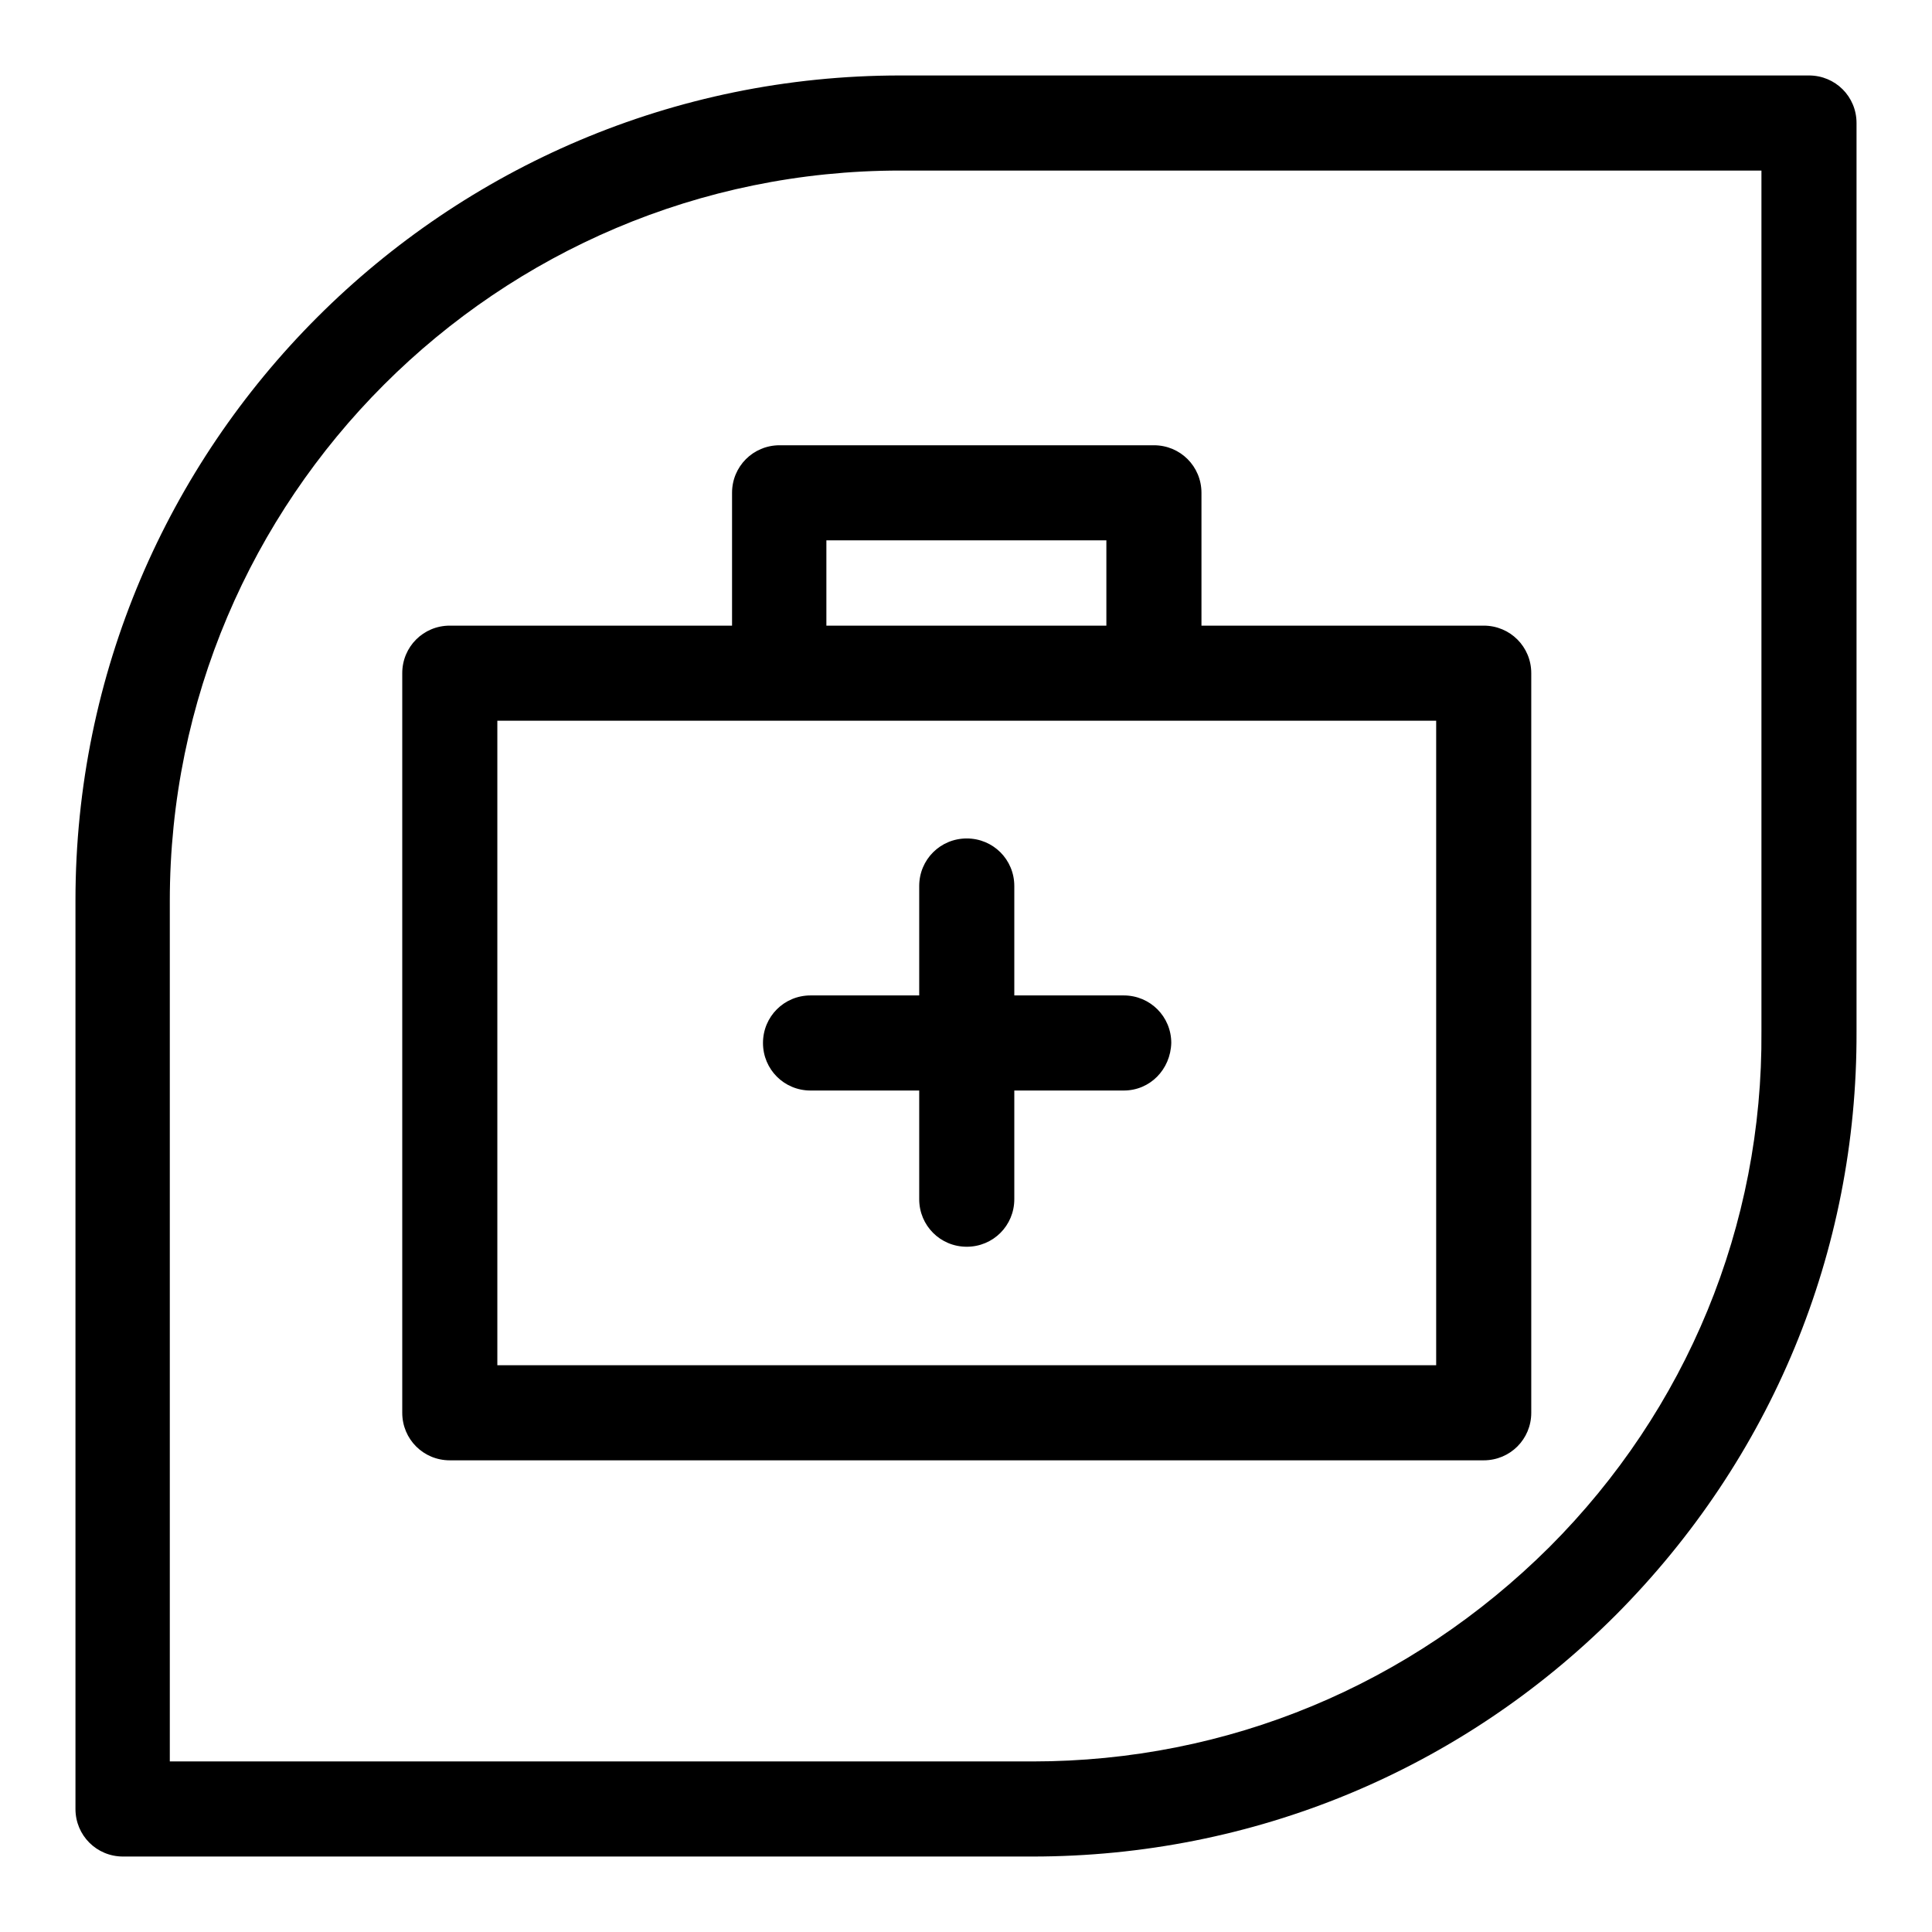
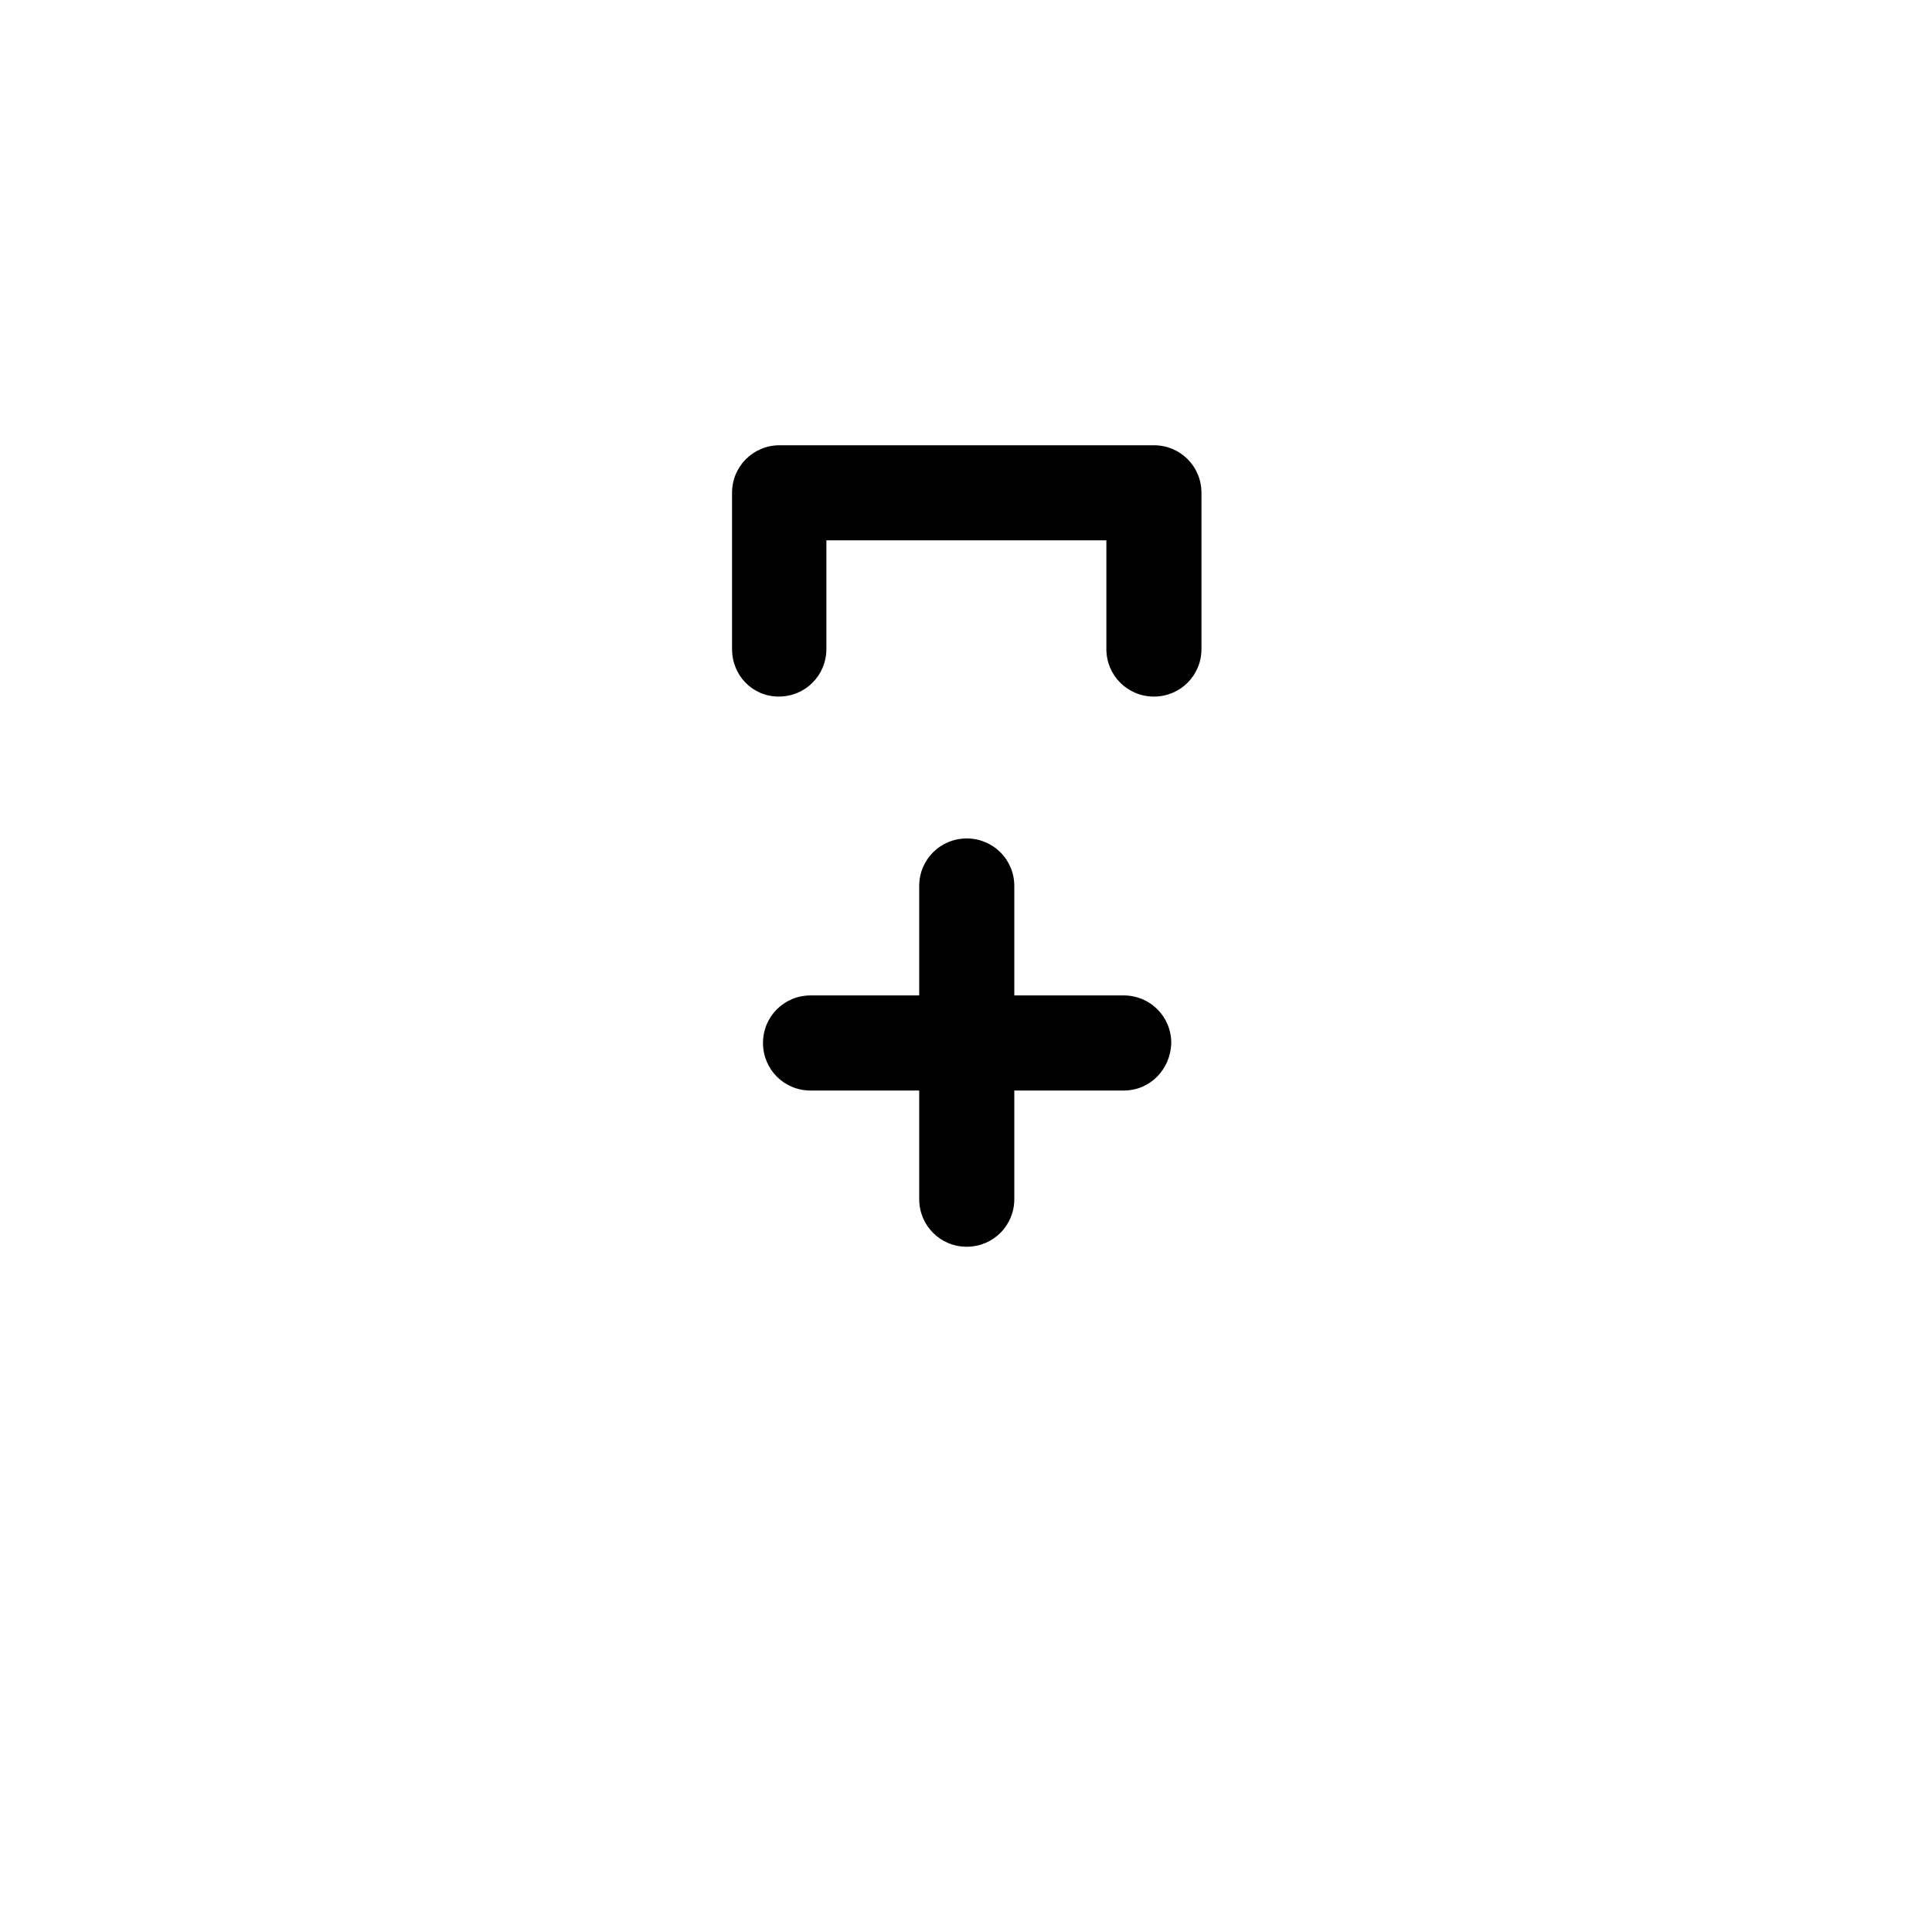
<svg xmlns="http://www.w3.org/2000/svg" version="1.1" x="0px" y="0px" viewBox="0 0 256 256" enable-background="new 0 0 256 256" xml:space="preserve">
  <g>
-     <path fill="#000000" d="M136.8,246H16.3c-3.5,0-6.3-2.8-6.3-6.3V119.3C10,59,59,10,119.3,10h120.4c3.5,0,6.3,2.8,6.3,6.3v120.4 c0.1,29.2-11.3,56.6-31.9,77.3C193.5,234.6,166,246,136.8,246z M22.6,233.4h114.2c25.9,0,50.1-10.1,68.5-28.4 c18.2-18.2,28.3-42.6,28.1-68.4V22.6H119.3c-53.4,0-96.8,43.4-96.8,96.8V233.4z" />
    <path fill="#000000" d="M152.9,92.3c-3.5,0-6.3-2.8-6.3-6.3V71.6h-37.1V86c0,3.5-2.8,6.3-6.3,6.3S97,89.5,97,86V65.3 c0-3.5,2.8-6.3,6.3-6.3h49.6c3.5,0,6.3,2.8,6.3,6.3V86C159.2,89.5,156.4,92.3,152.9,92.3z" />
-     <path fill="#000000" d="M196.6,193.5h-137c-3.5,0-6.3-2.8-6.3-6.3v-98c0-3.5,2.8-6.3,6.3-6.3h137c3.5,0,6.3,2.8,6.3,6.3v98 C202.9,190.7,200.1,193.5,196.6,193.5z M65.9,180.9h124.4V95.5H65.9V180.9z" />
    <path fill="#000000" d="M148.9,144.5h-41.5c-3.5,0-6.3-2.8-6.3-6.3c0-3.5,2.8-6.3,6.3-6.3h41.5c3.5,0,6.3,2.8,6.3,6.3 C155.1,141.7,152.4,144.5,148.9,144.5z" />
    <path fill="#000000" d="M128.1,165.2c-3.5,0-6.3-2.8-6.3-6.3v-41.5c0-3.5,2.8-6.3,6.3-6.3s6.3,2.8,6.3,6.3v41.5 C134.4,162.4,131.6,165.2,128.1,165.2z" />
  </g>
</svg>